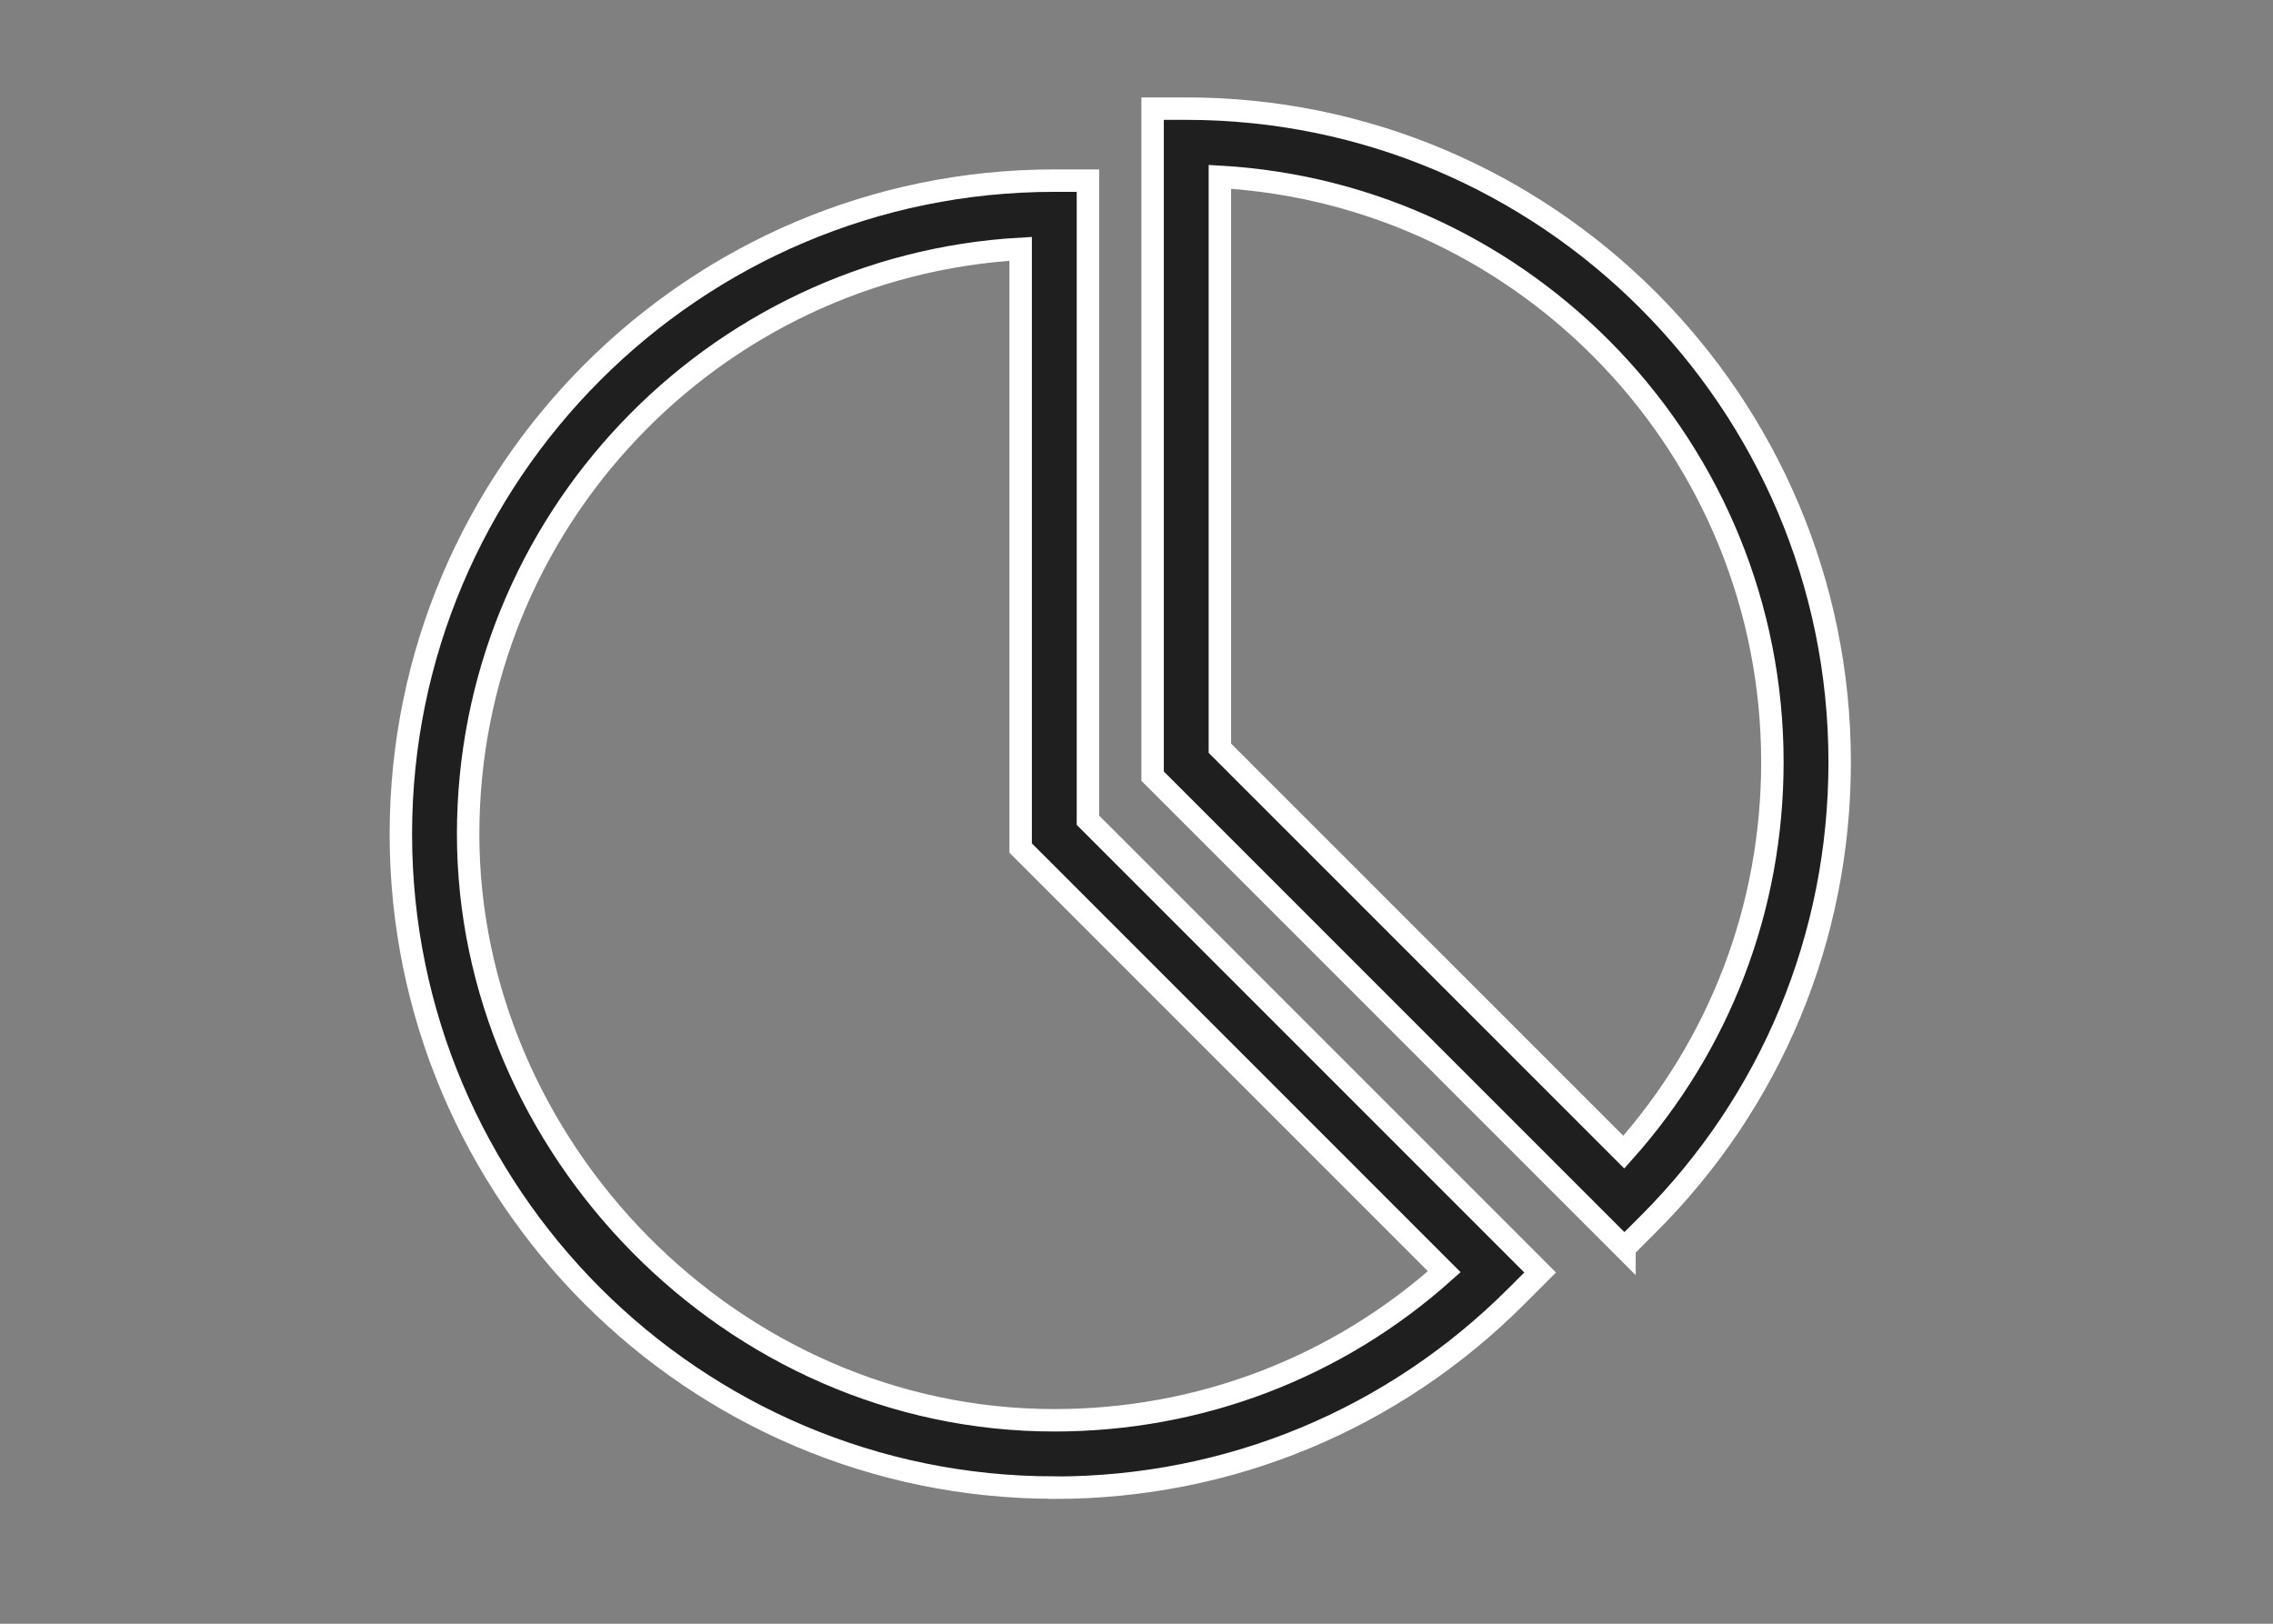
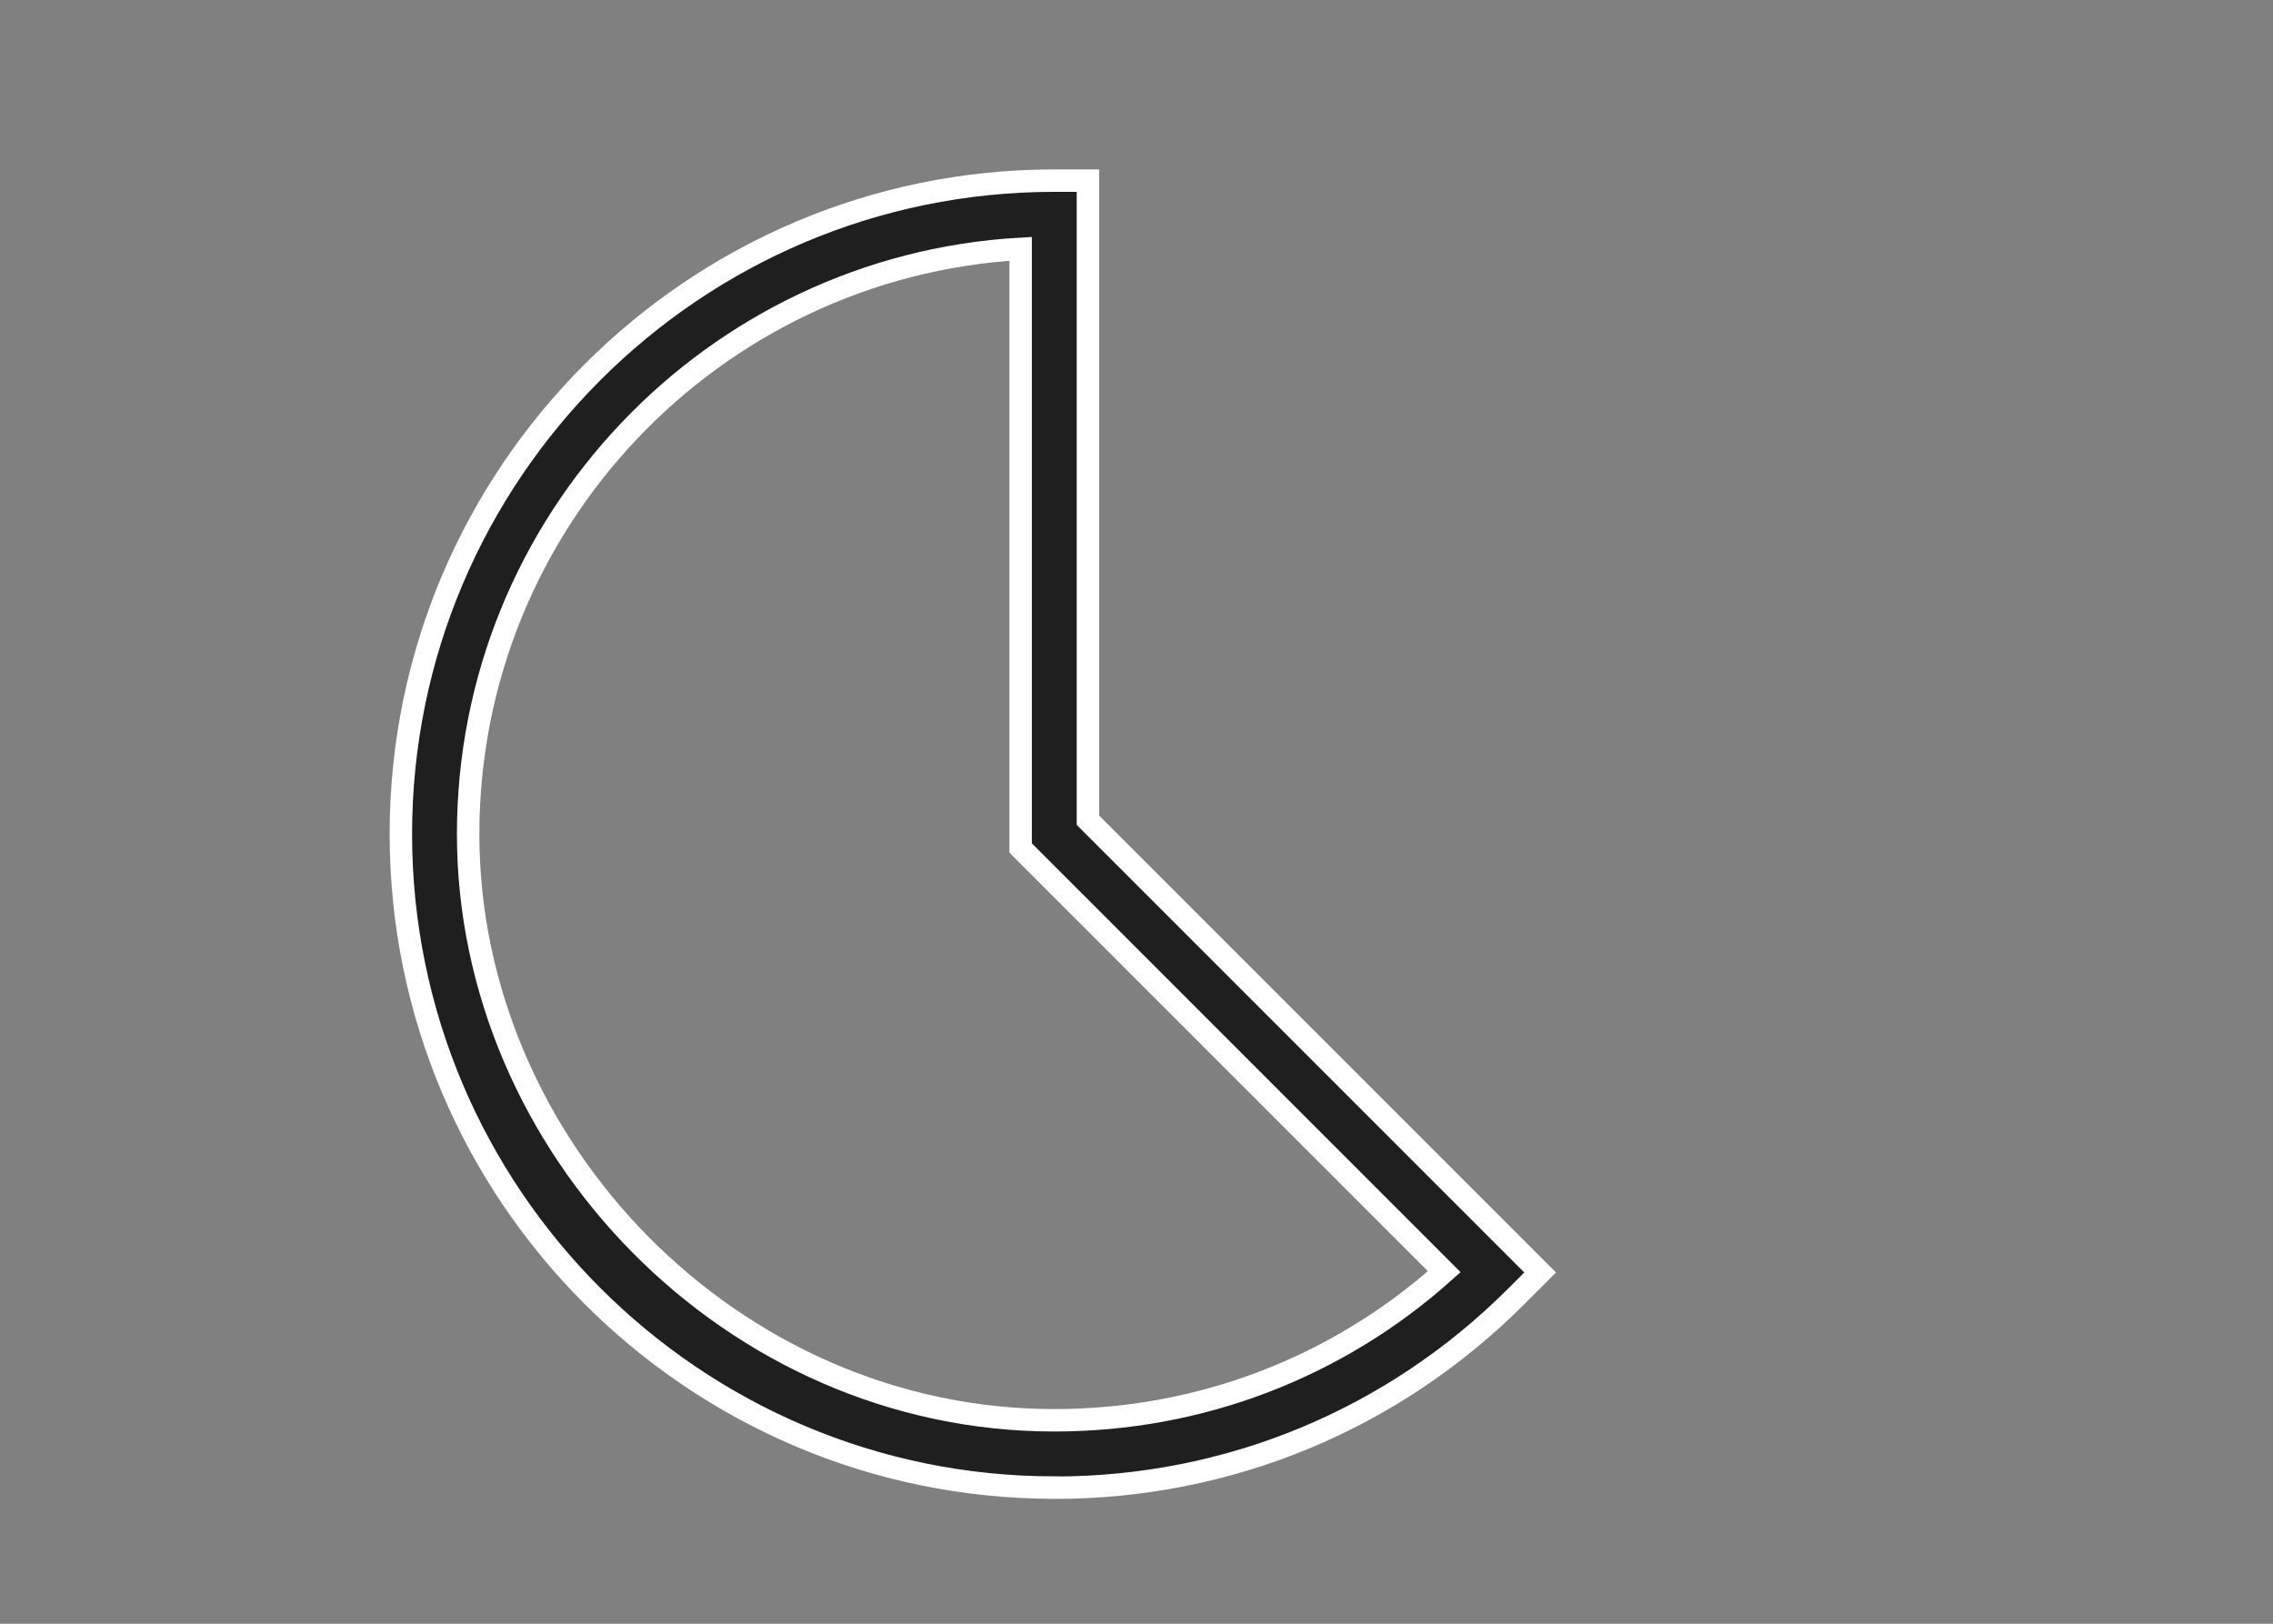
<svg xmlns="http://www.w3.org/2000/svg" width="70" height="50" viewBox="0 0 70 50" fill="none">
  <rect x="0" y="0" width="70" height="50" fill="#808080" stroke="none" />
  <path d="M32.468 45.807C21.372 45.807 12.345 36.78 12.345 25.685C12.345 14.589 21.372 5.562 32.468 5.562H33.504V25.257L47.431 39.184L46.699 39.916C42.897 43.718 37.844 45.811 32.471 45.811L32.468 45.807ZM31.432 7.662C21.959 8.201 14.417 16.078 14.417 25.685C14.417 35.292 22.515 43.735 32.468 43.735C36.943 43.735 41.17 42.119 44.478 39.16L31.432 26.113V7.662Z" fill="#1F1F1F" stroke="white" stroke-width="0.691" stroke-miterlimit="10" />
-   <path d="M50.028 38.431L35.496 23.899V3.345H36.532C47.628 3.345 56.655 12.372 56.655 23.468C56.655 28.845 54.562 33.897 50.76 37.695L50.028 38.427V38.431ZM37.568 23.04L50.007 35.478C52.963 32.17 54.583 27.943 54.583 23.468C54.583 13.861 47.041 5.984 37.568 5.445V23.036V23.04Z" fill="#1F1F1F" stroke="white" stroke-width="0.691" stroke-miterlimit="10" />
</svg>